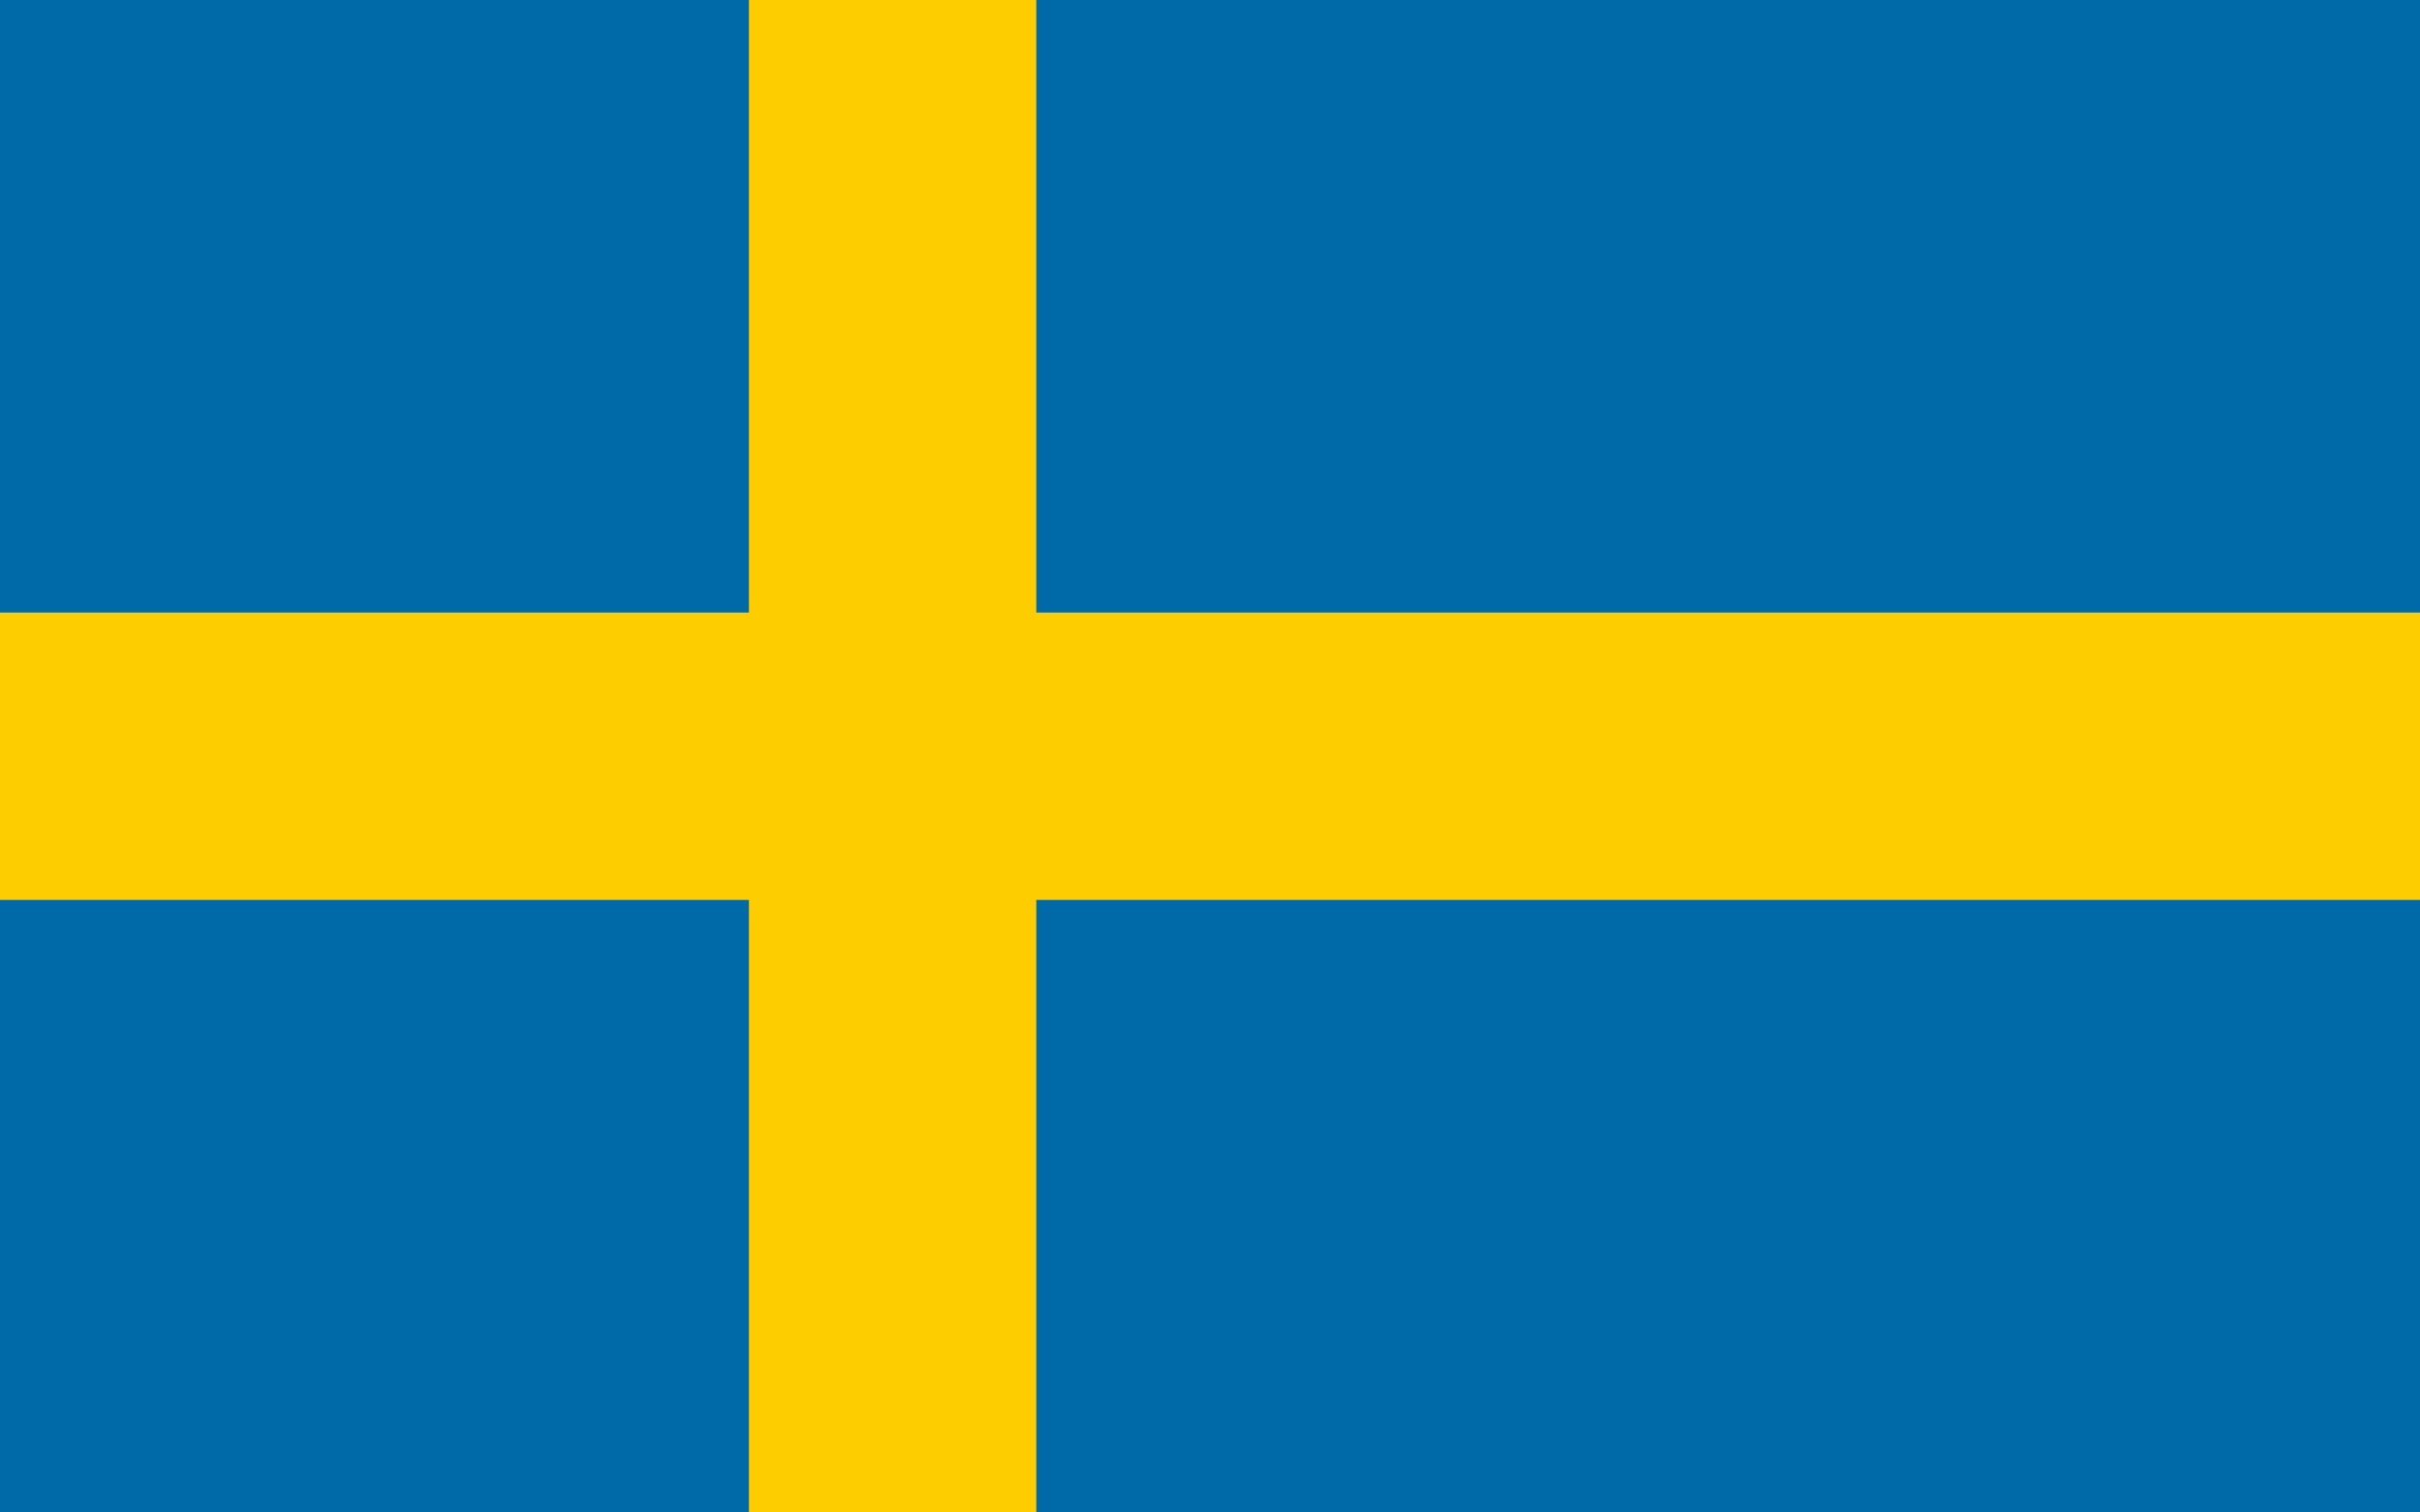
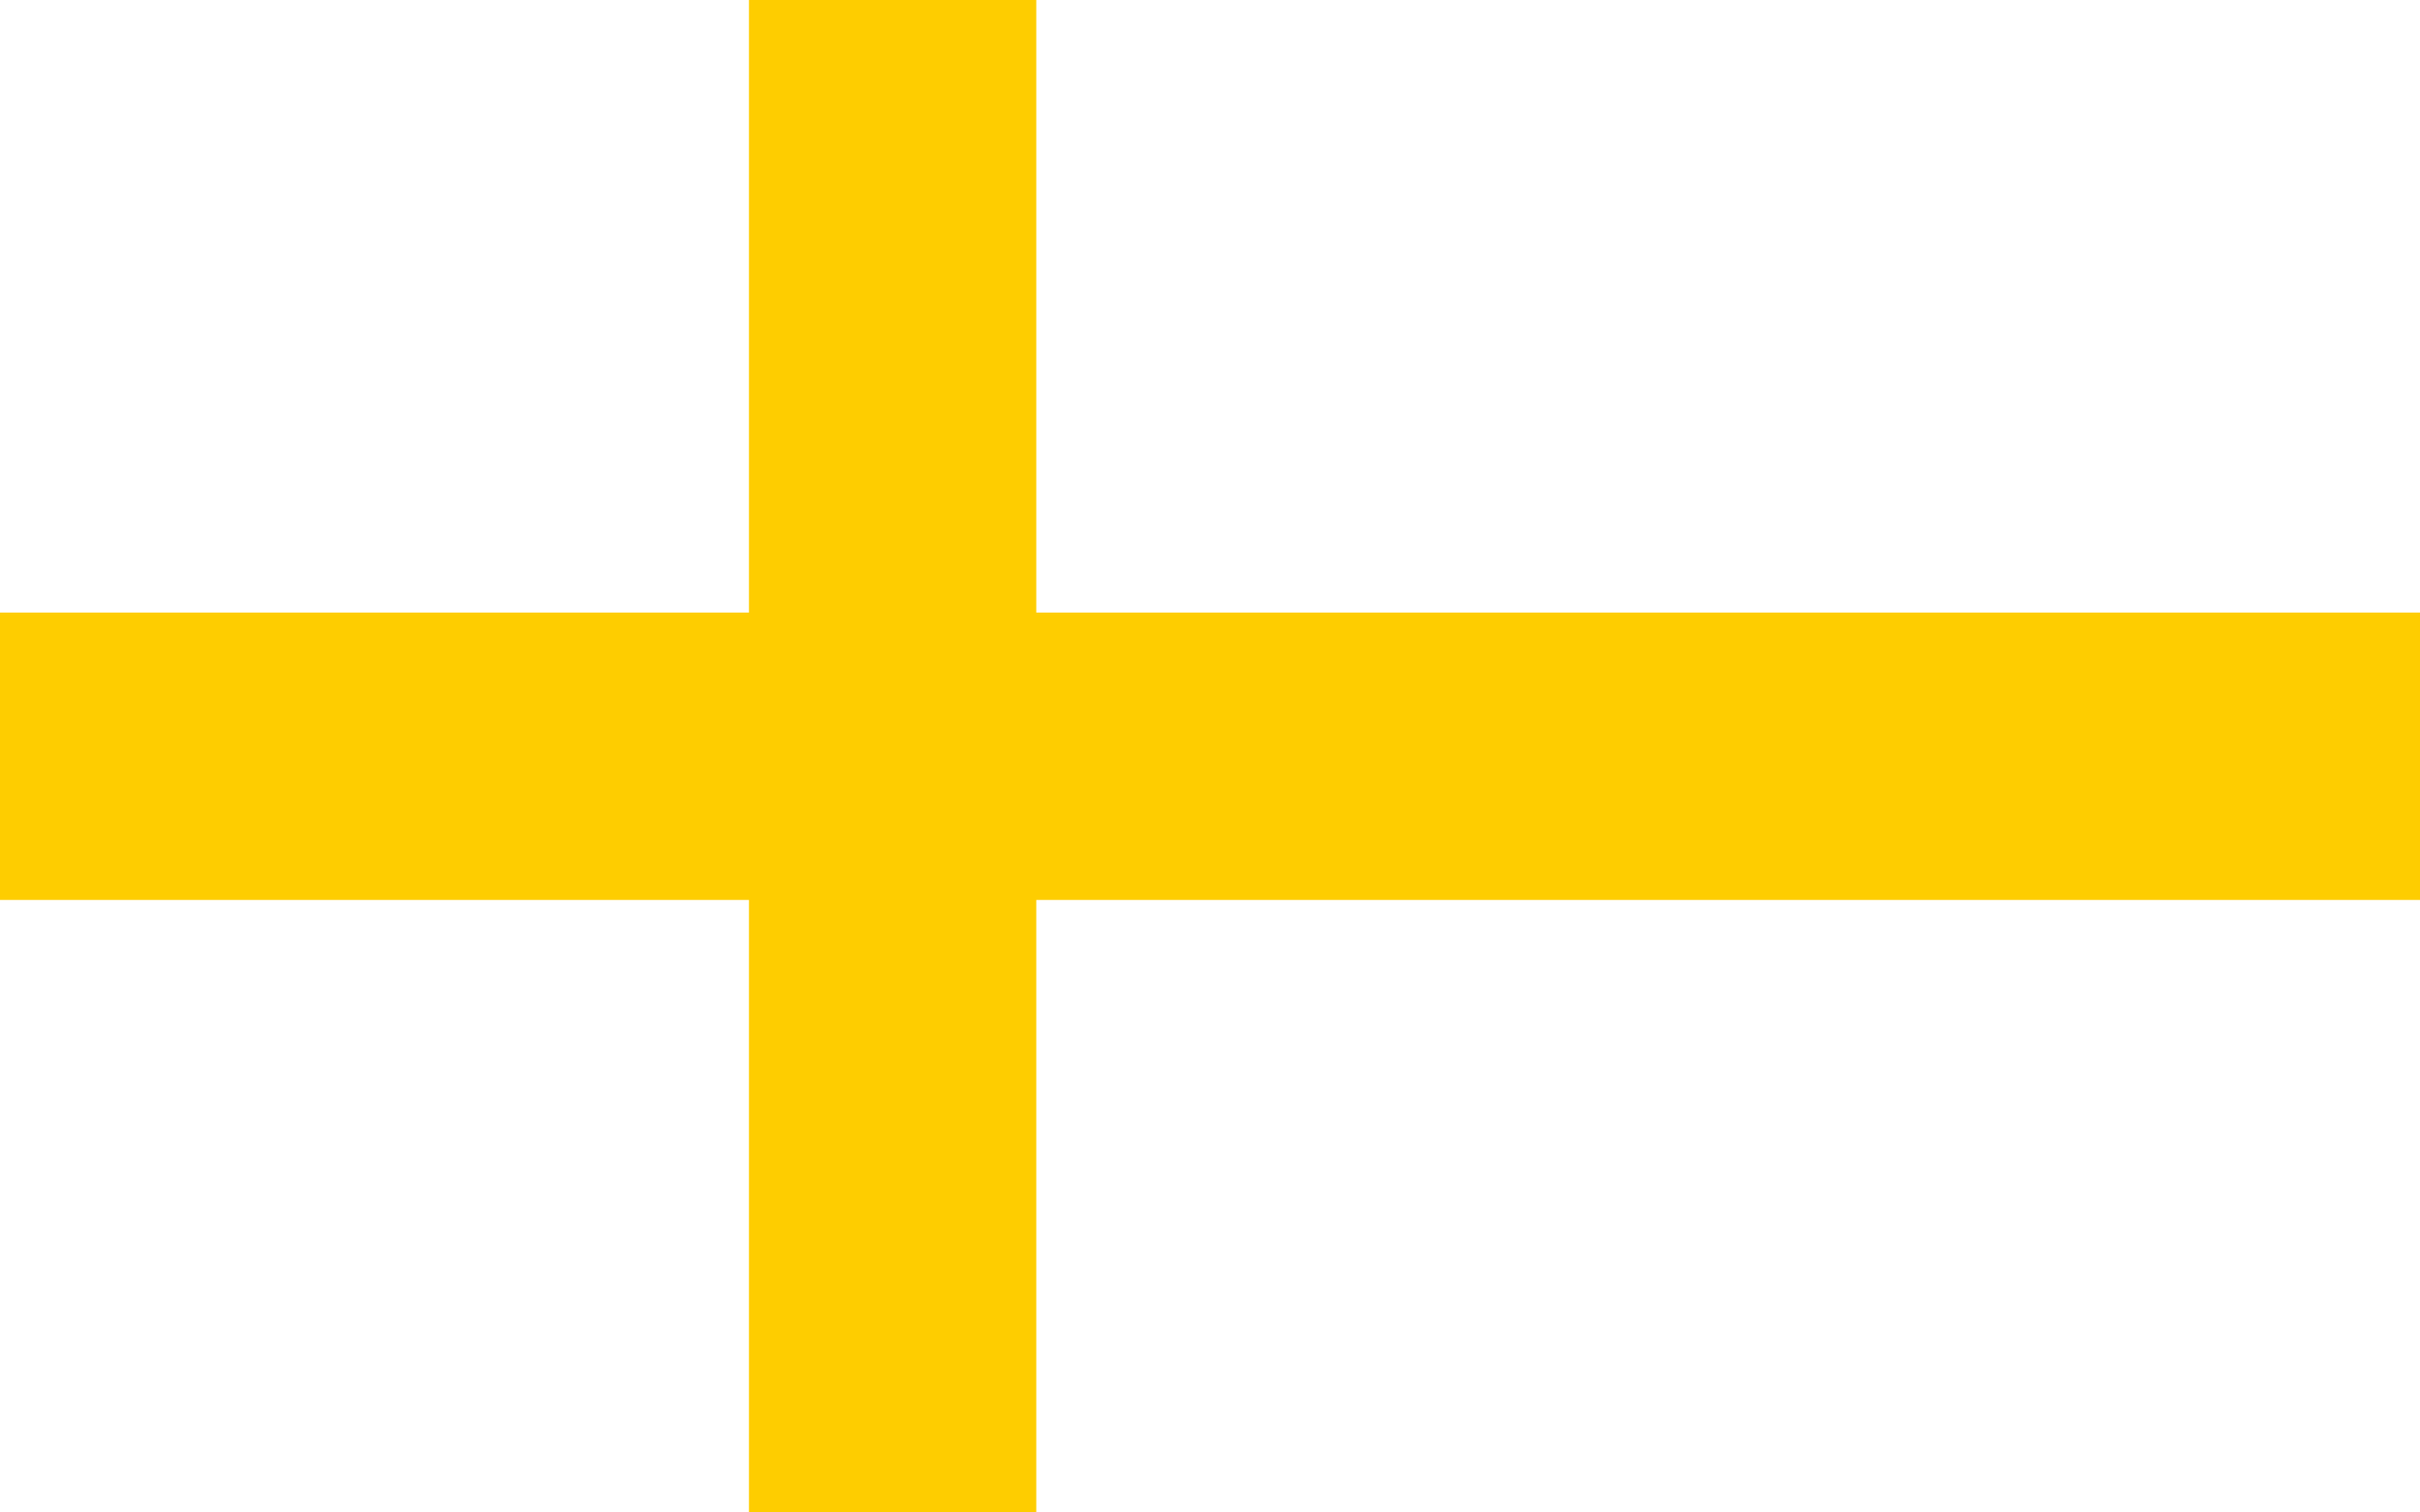
<svg xmlns="http://www.w3.org/2000/svg" id="Layer_1" data-name="Layer 1" viewBox="0 0 960 600">
  <defs>
    <style>.cls-1{fill:#006aa8;}.cls-2{fill:#fecd00;}</style>
  </defs>
  <title>sweden_flag</title>
-   <rect class="cls-1" width="960" height="600" />
  <polygon class="cls-2" points="960 243 411.09 243 411.09 0 297.1 0 297.1 243 0 243 0 357 297.1 357 297.1 600 411.09 600 411.09 357 960 357 960 243" />
</svg>